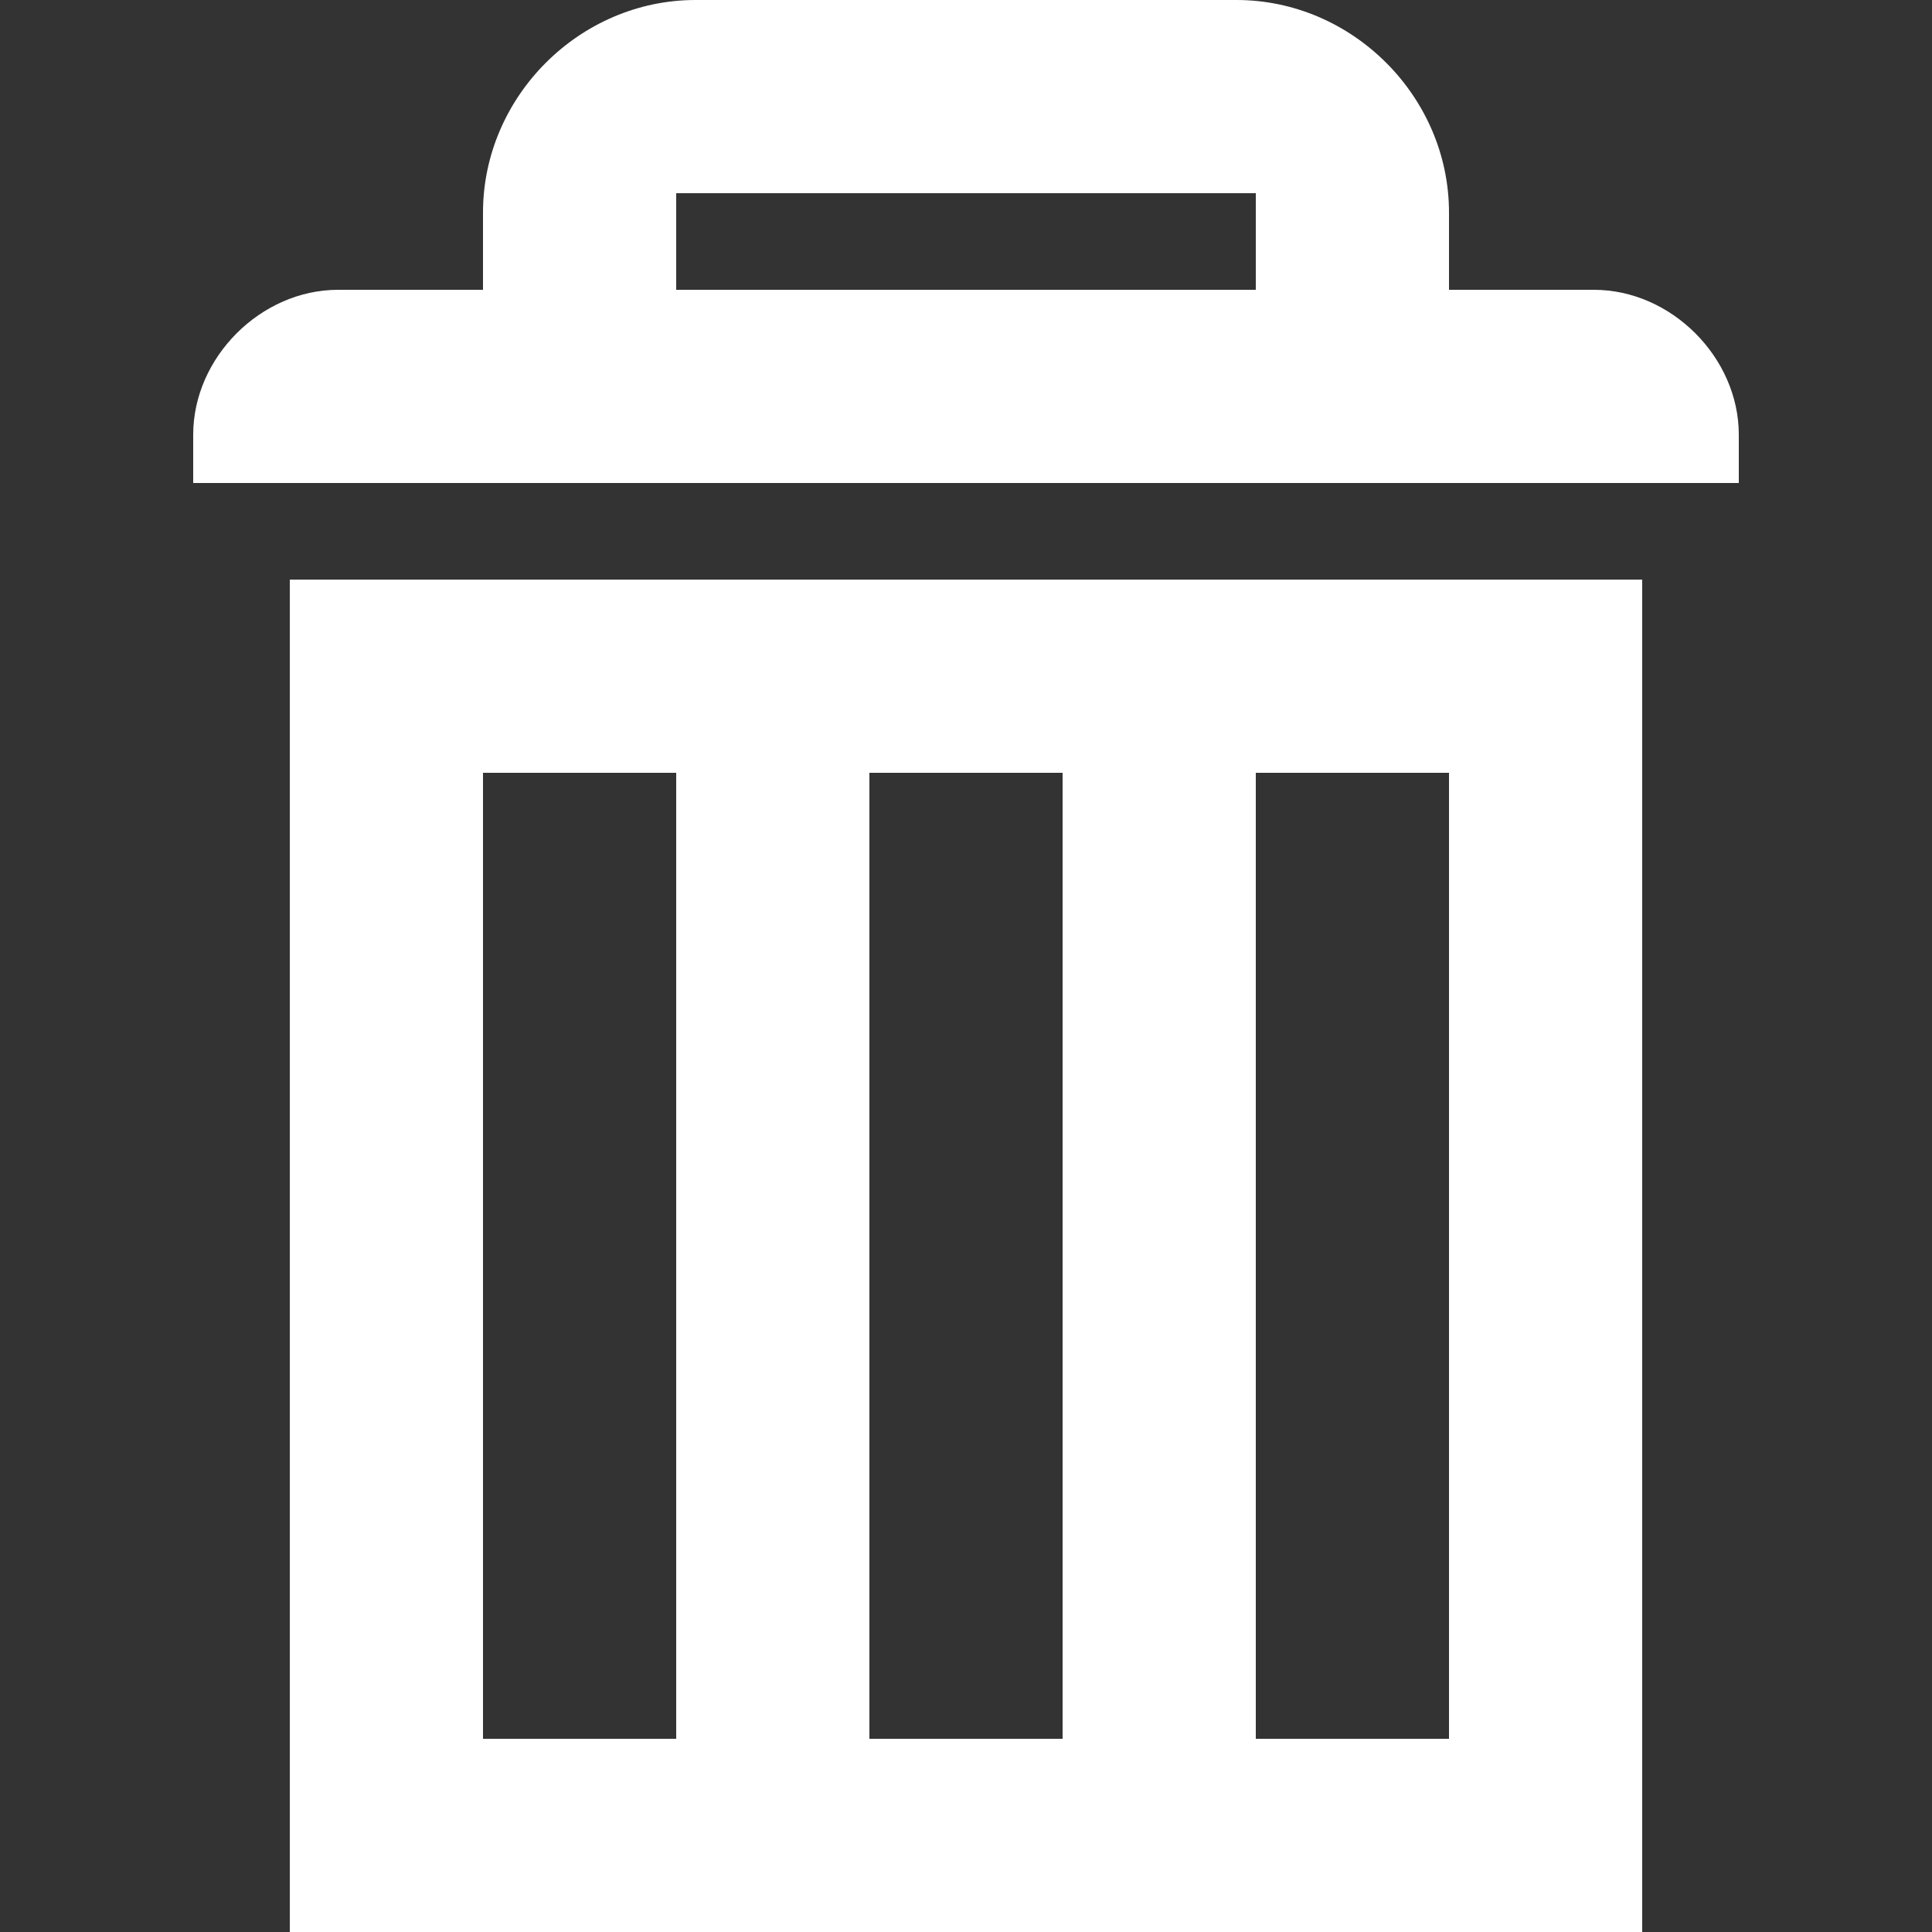
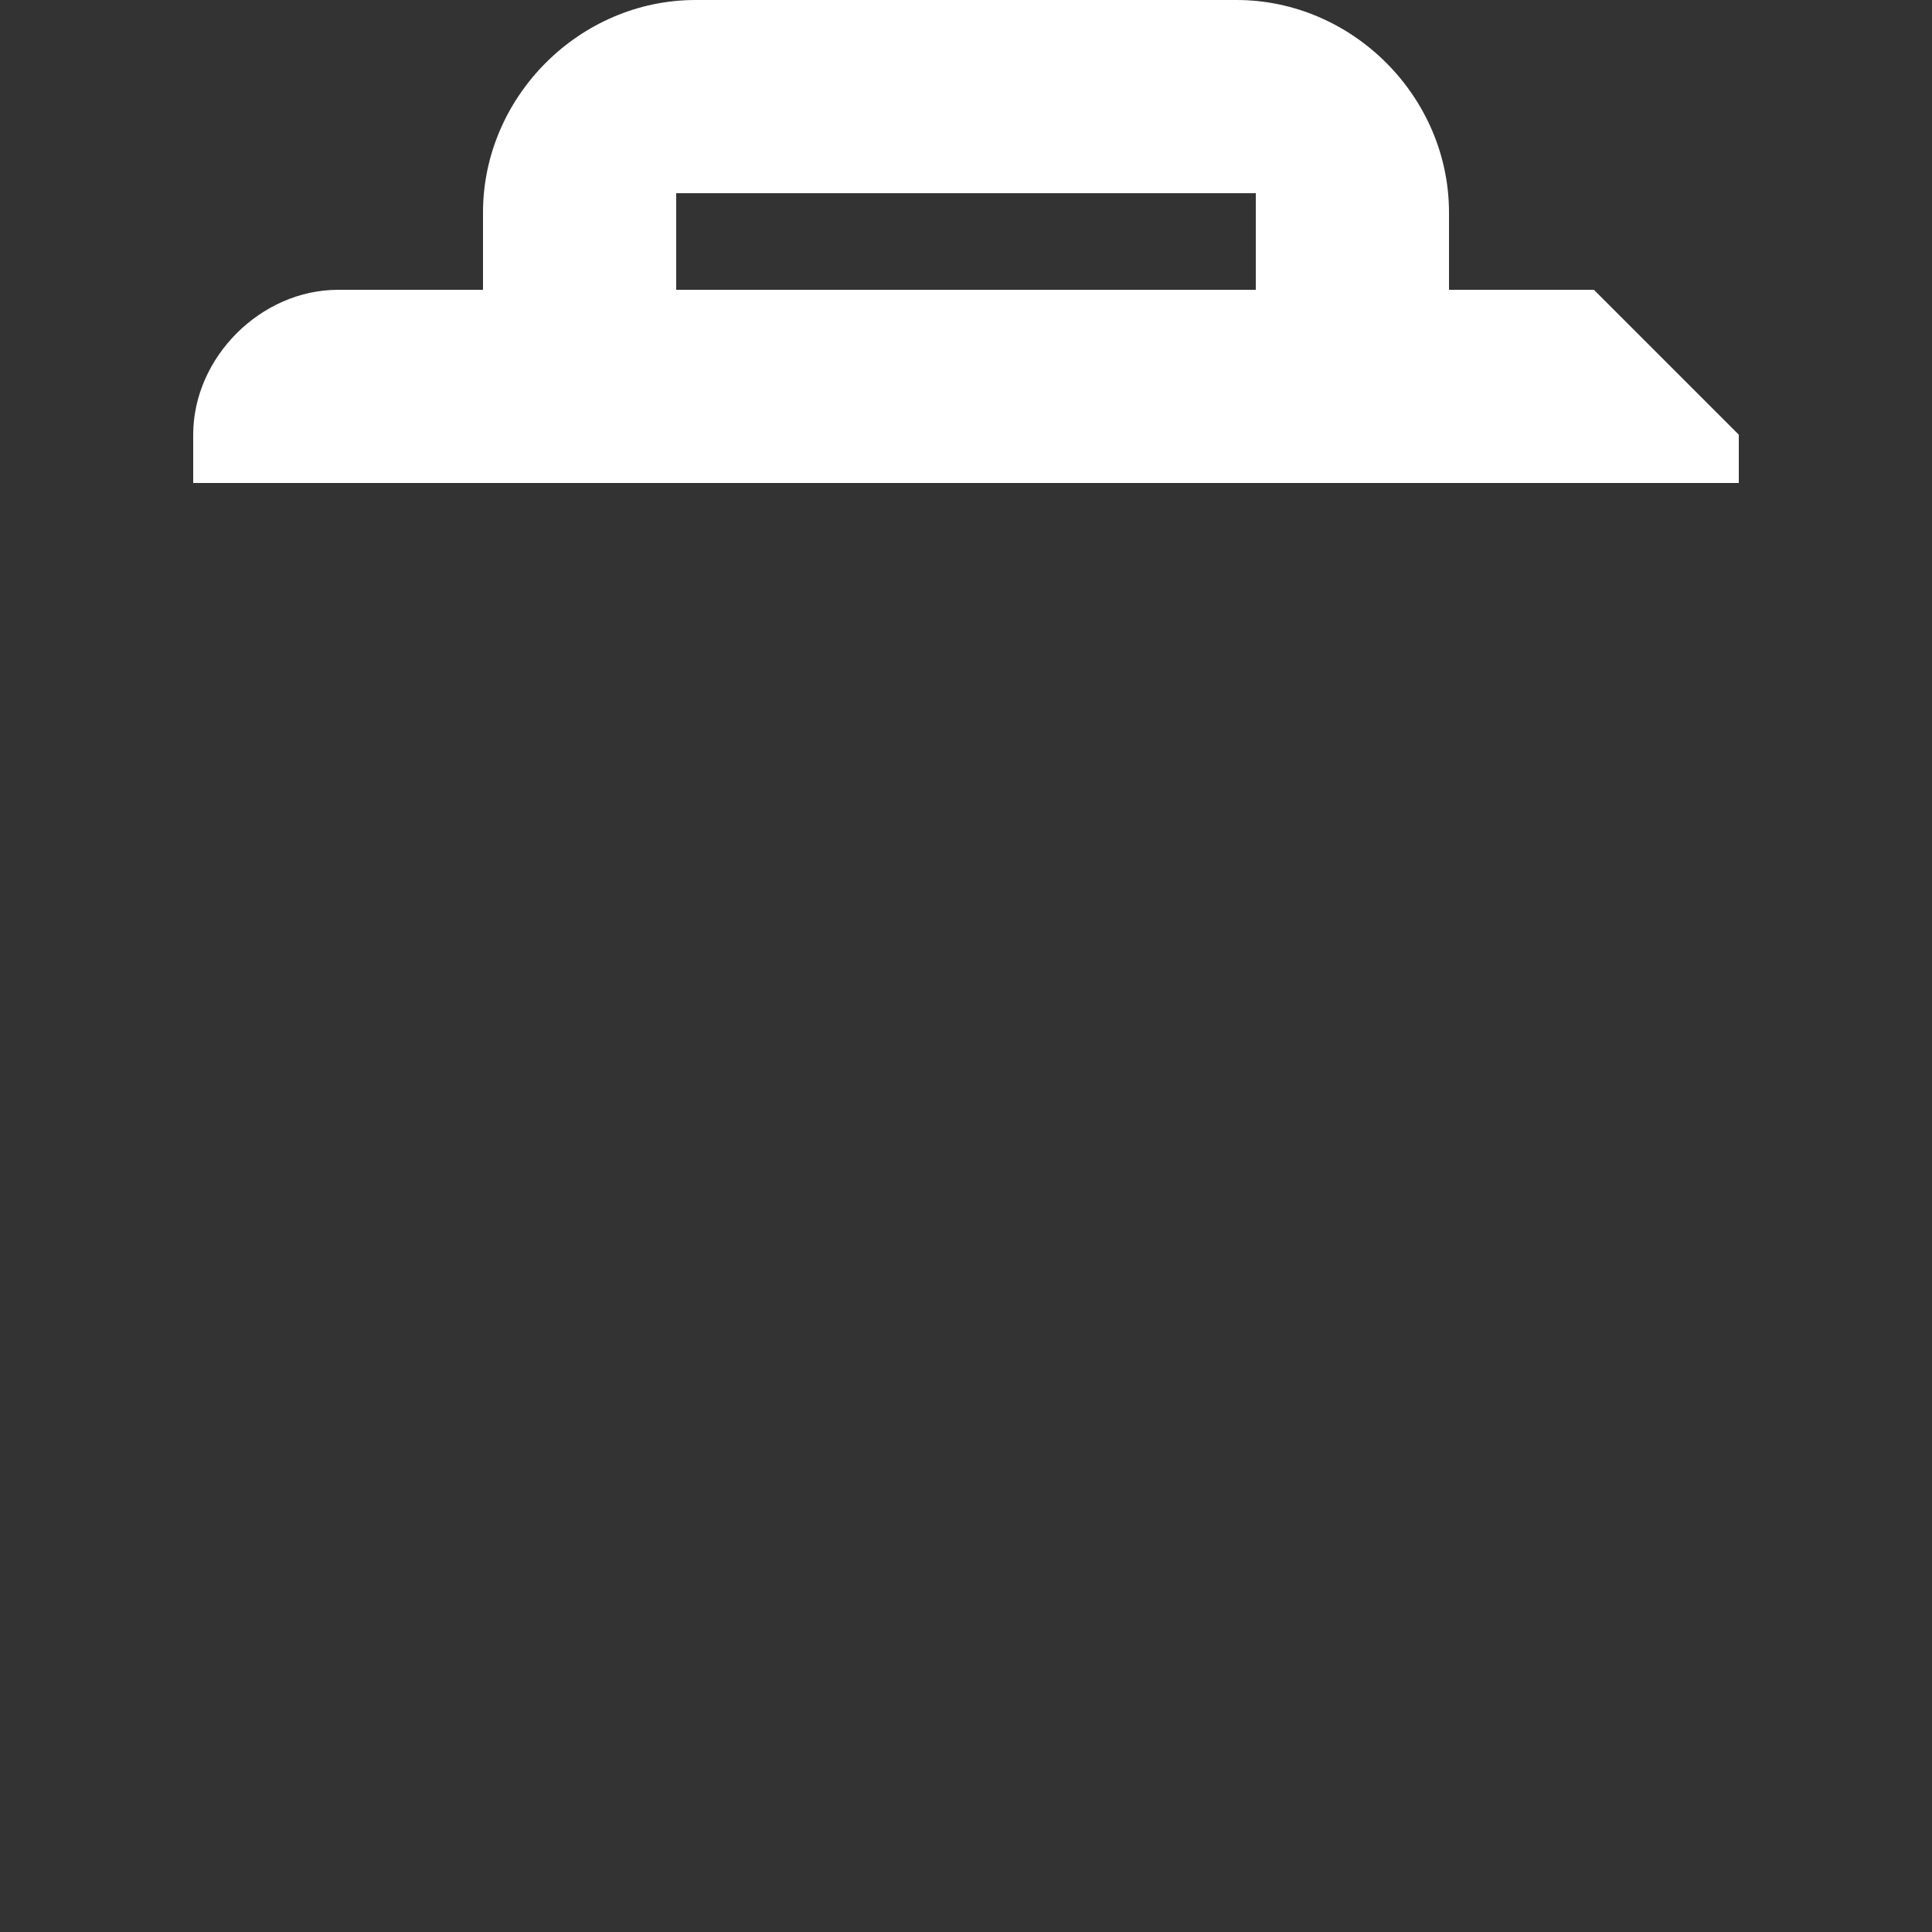
<svg xmlns="http://www.w3.org/2000/svg" enable-background="new 0 0 20 20" viewBox="0 0 20 20">
  <rect x="0" y="0" width="20" height="20" fill="#333333" stroke="none" />
  <g fill="#fff">
-     <path d="m16.5 3h-1.5v-.8c0-1.2-1-2.2-2.2-2.2h-5.6c-1.2 0-2.2 1-2.2 2.2v.8h-1.5c-.8 0-1.5.7-1.5 1.5v.5h16v-.5c0-.8-.7-1.5-1.5-1.5zm-9.5-1h6v1h-6z" />
-     <path d="m3 20h14v-14h-14zm10-12h2v10h-2zm-4 0h2v10h-2zm-4 0h2v10h-2z" />
+     <path d="m16.5 3h-1.5v-.8c0-1.2-1-2.2-2.2-2.2h-5.6c-1.2 0-2.2 1-2.2 2.2v.8h-1.5c-.8 0-1.5.7-1.5 1.5v.5h16v-.5zm-9.5-1h6v1h-6z" />
  </g>
</svg>